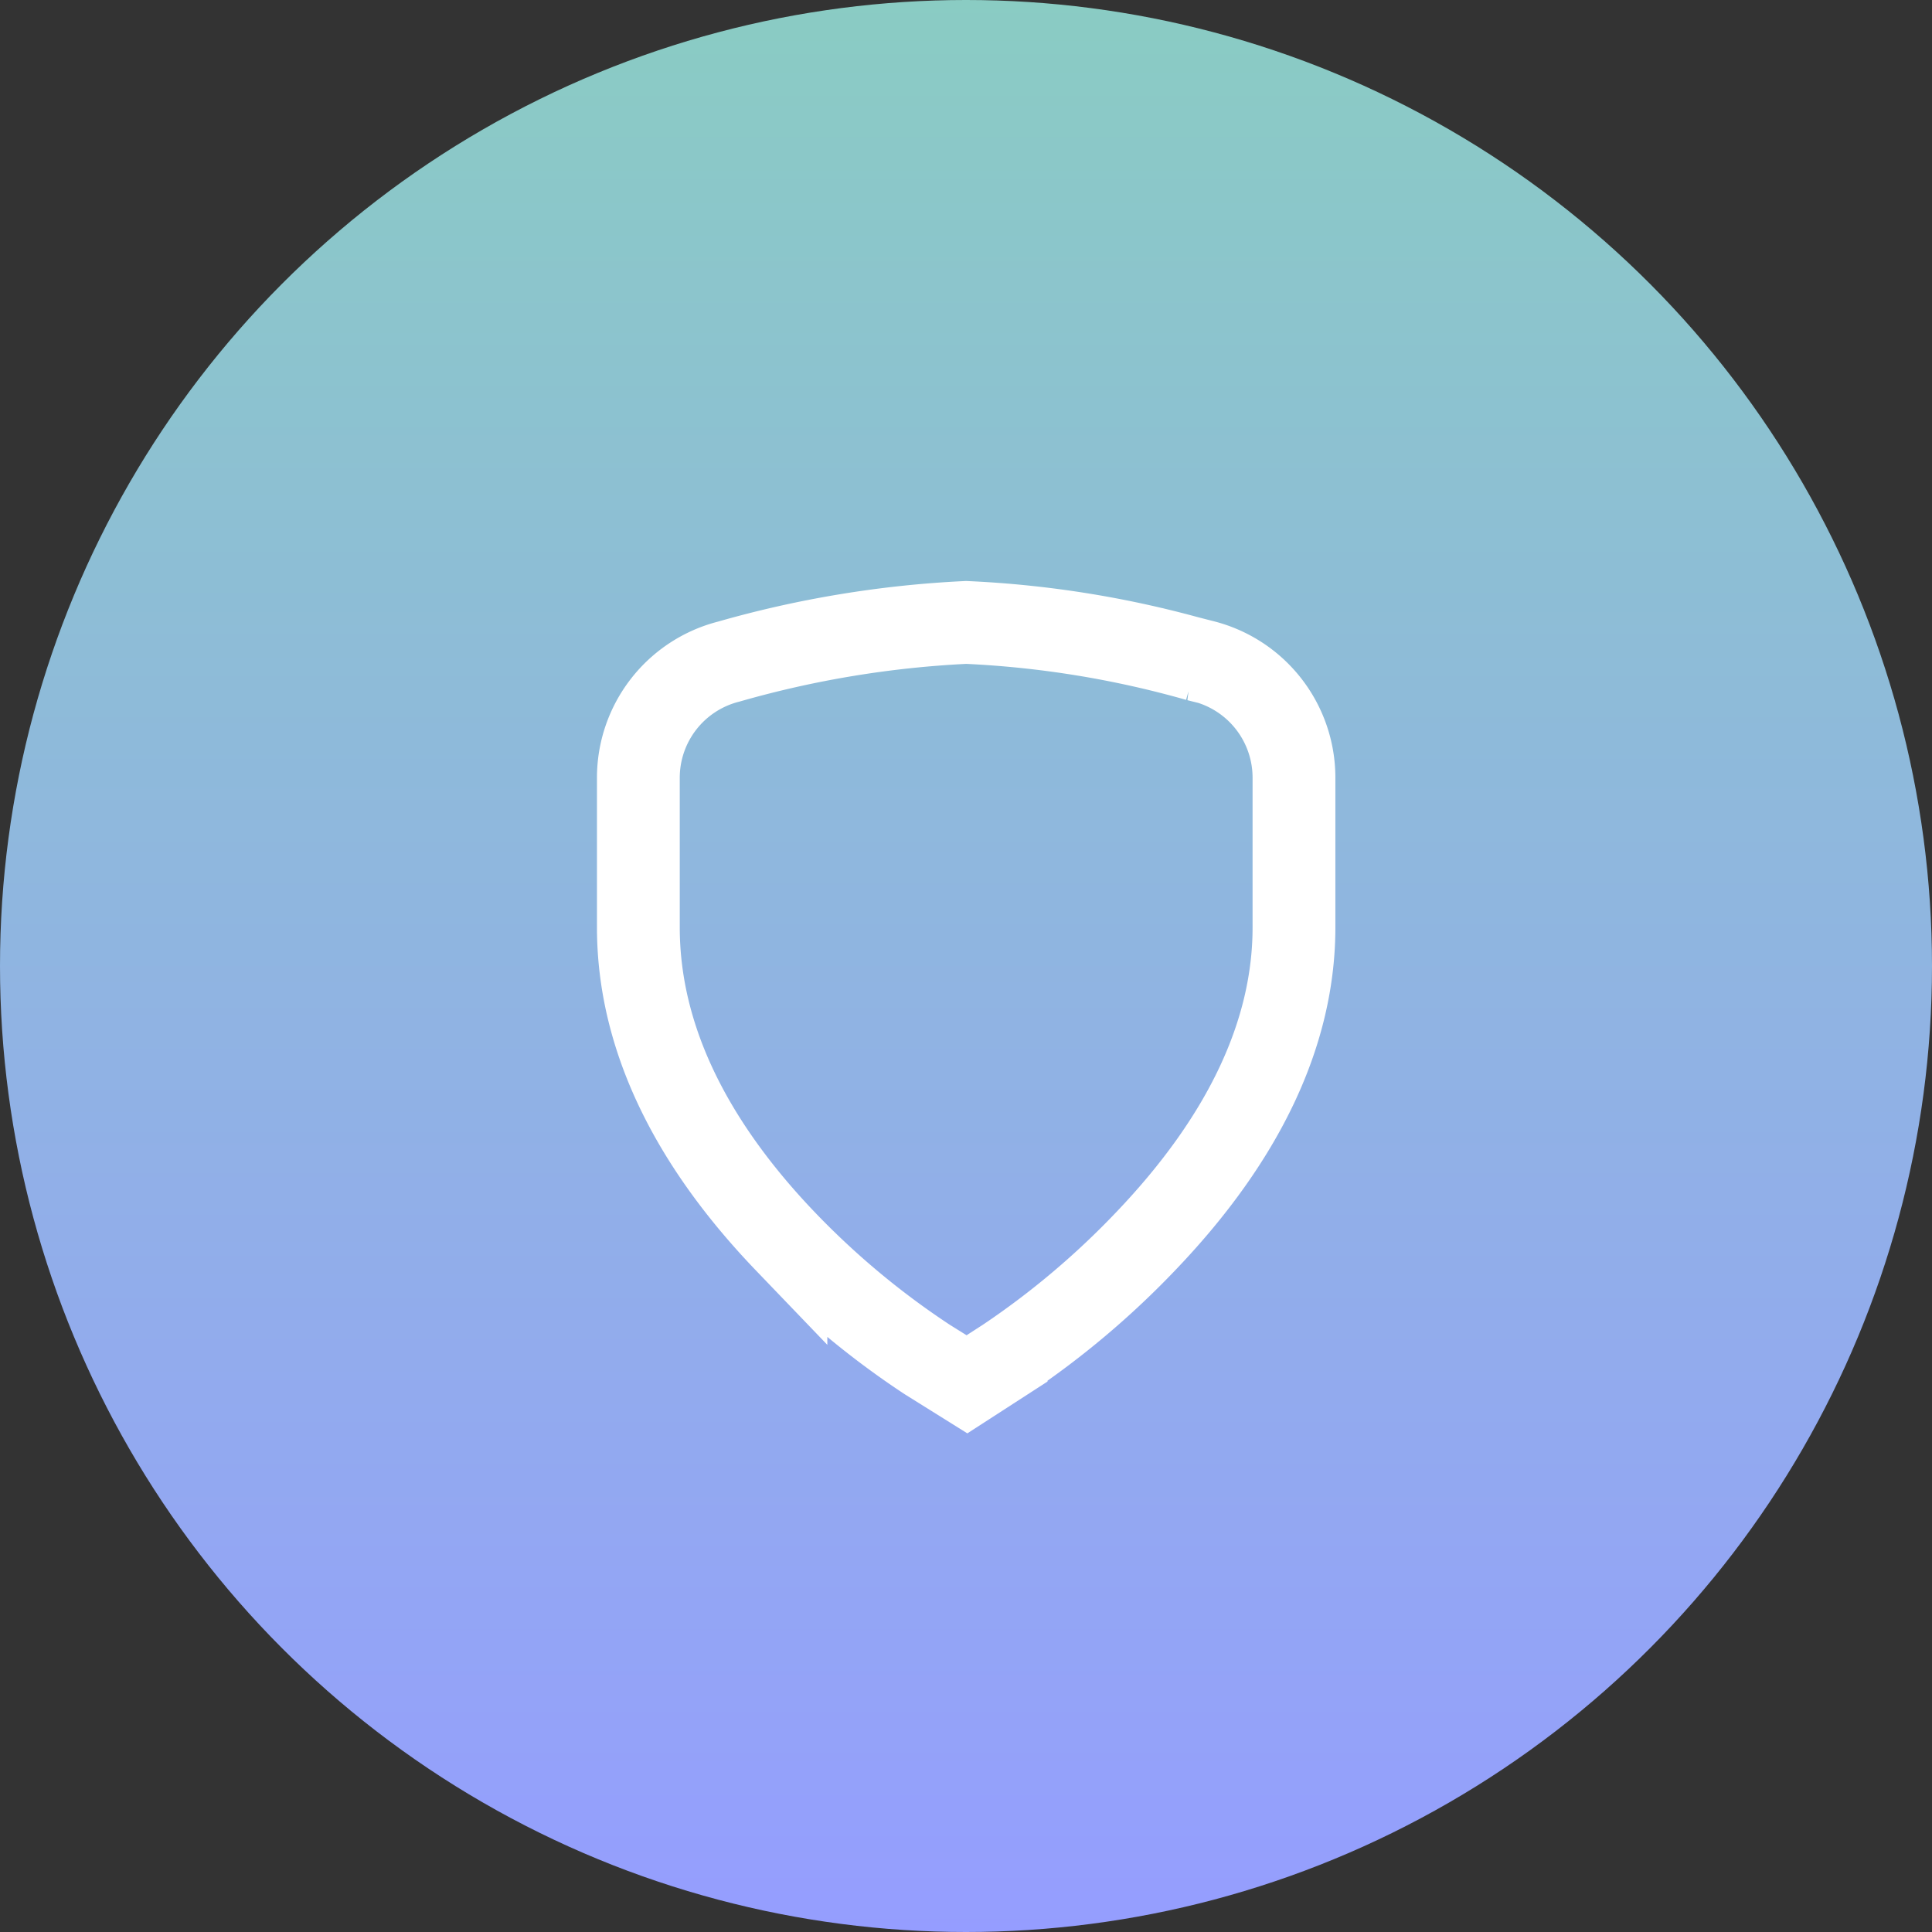
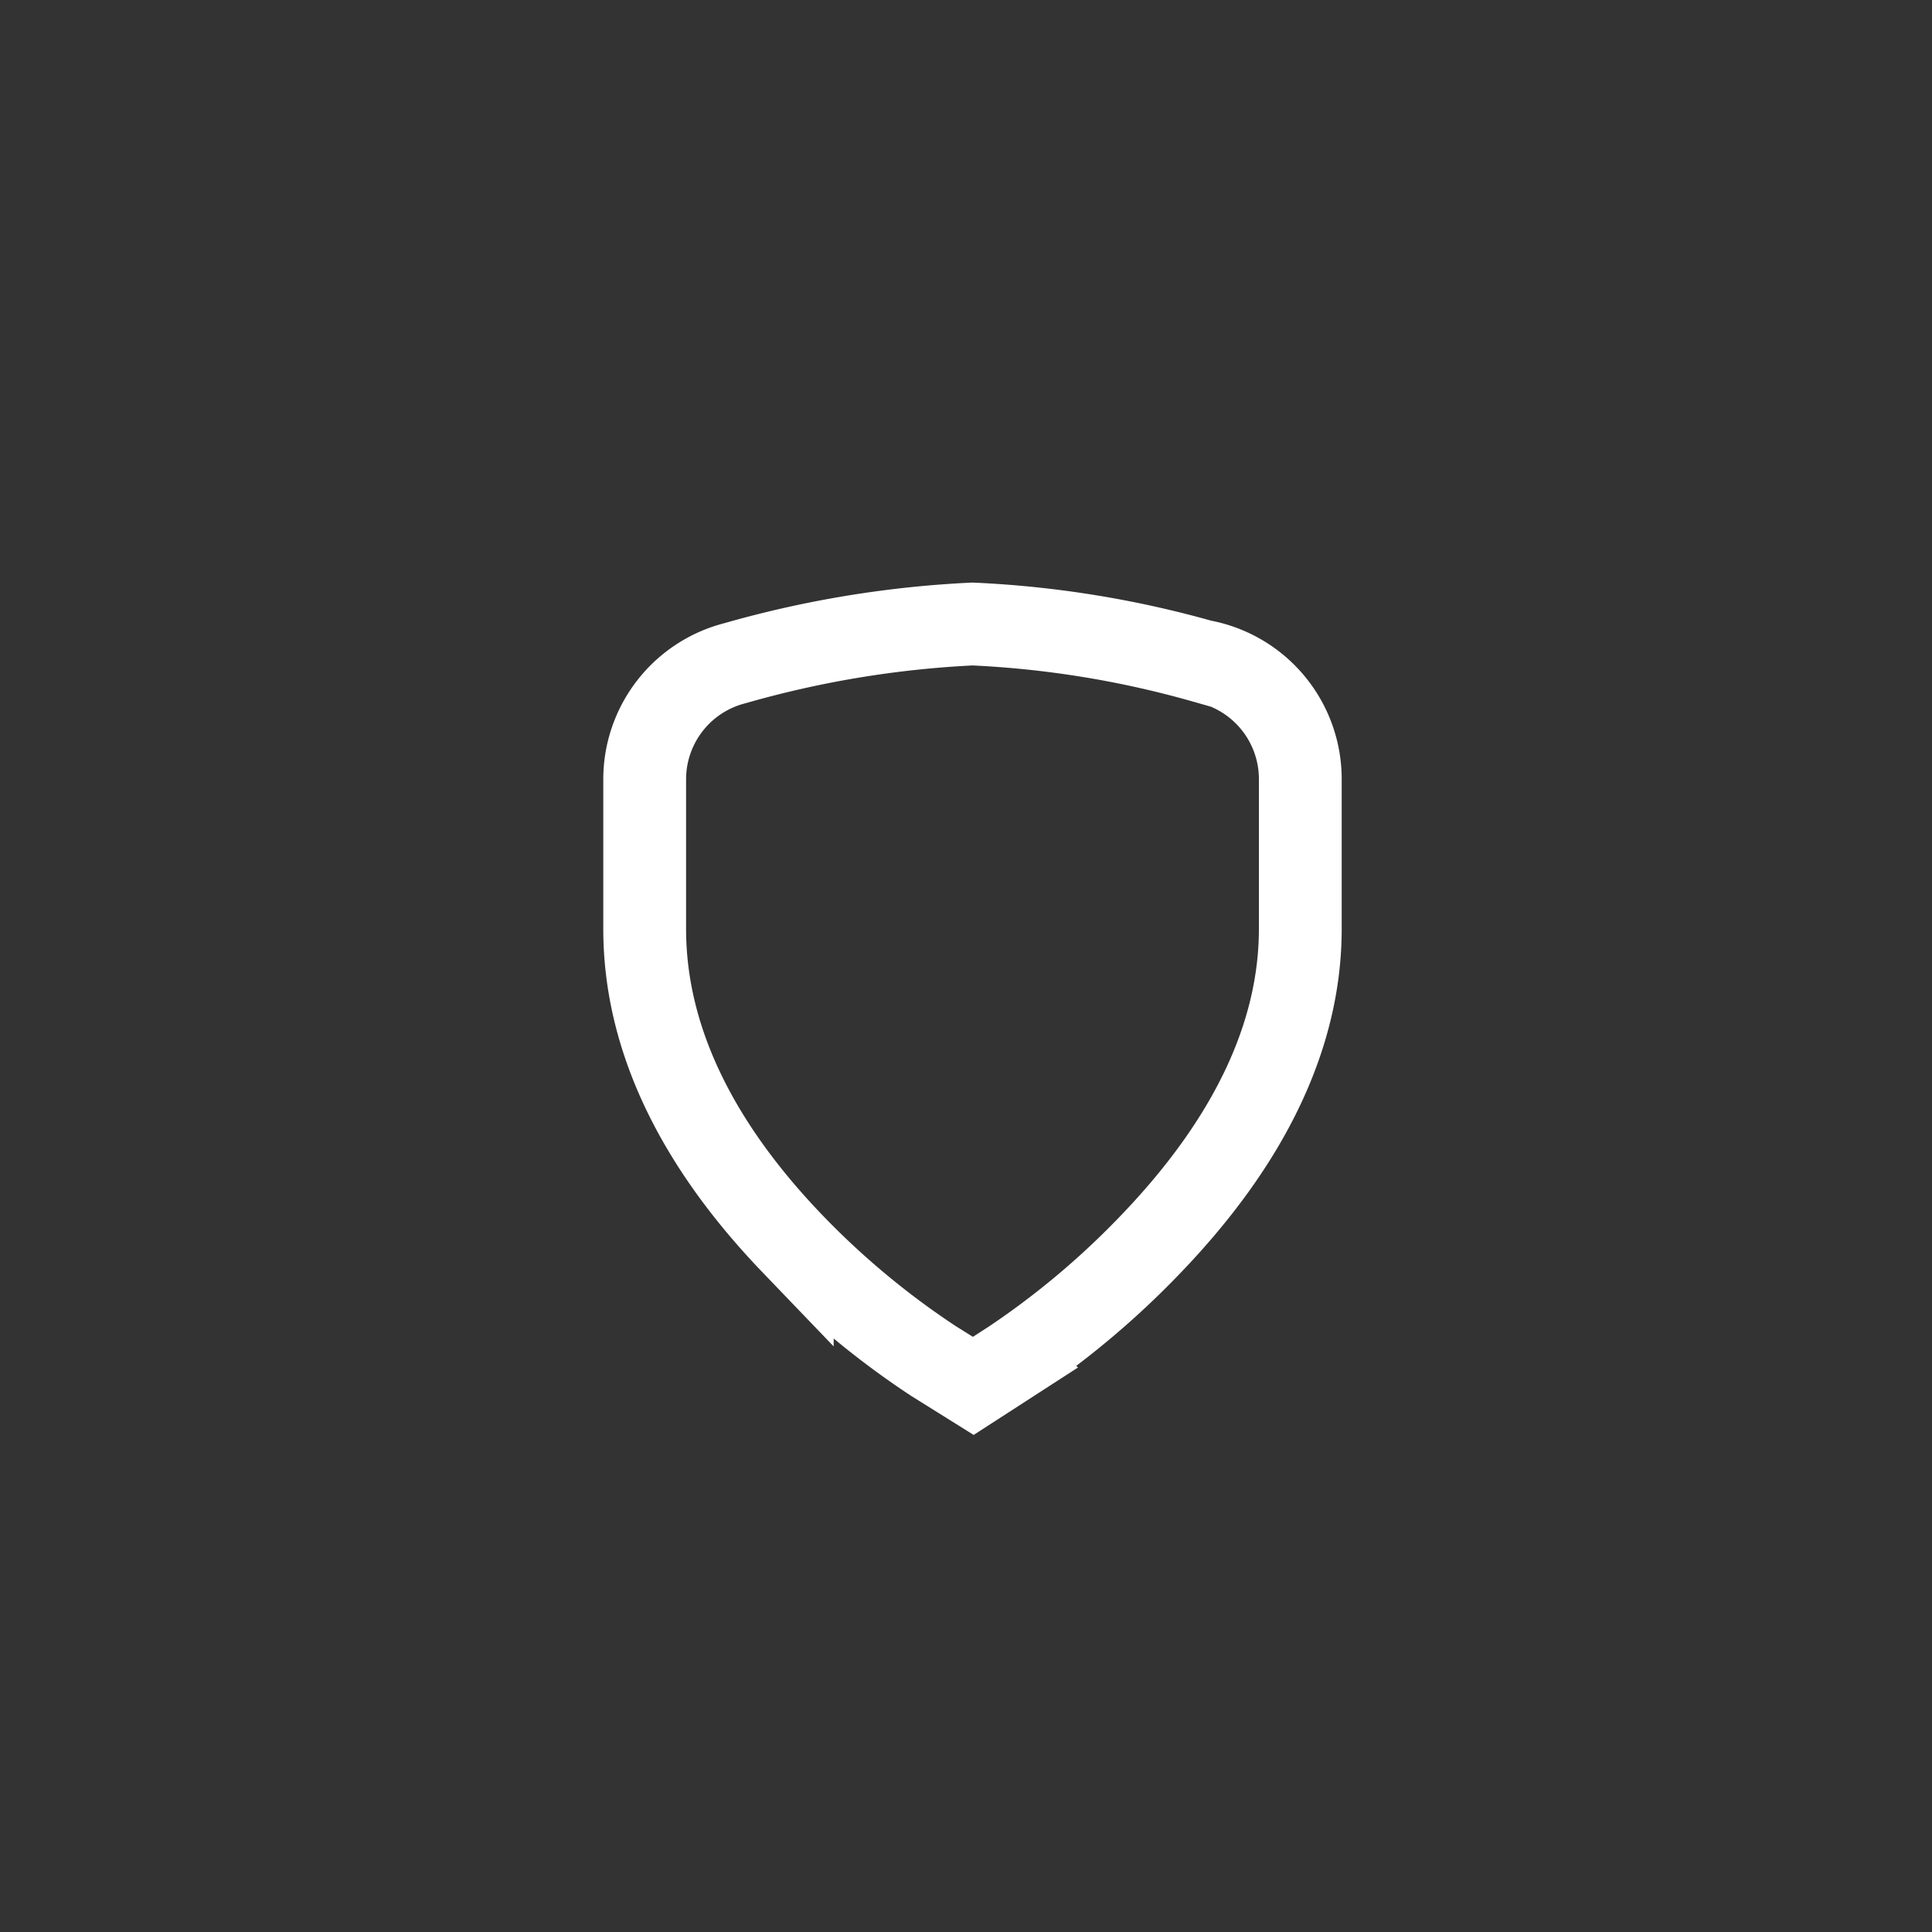
<svg xmlns="http://www.w3.org/2000/svg" width="70" height="70" viewBox="0 0 70 70">
  <rect x="0" y="0" width="70" height="70" fill="#333333" stroke="none" />
  <defs>
    <linearGradient id="linear-gradient" x1="0.5" x2="0.5" y2="1" gradientUnits="objectBoundingBox">
      <stop offset="0" stop-color="#8accc3" />
      <stop offset="1" stop-color="#959dff" />
    </linearGradient>
  </defs>
  <g id="Artificial-Intelligence-shield-icon-DT" transform="translate(-476 -625.999)">
    <g id="Group_3746" data-name="Group 3746" transform="translate(476 626.15)">
      <g id="Group_3742" data-name="Group 3742">
-         <circle id="Ellipse_9" data-name="Ellipse 9" cx="35" cy="35" r="35" transform="translate(0 -0.151)" fill="url(#linear-gradient)" />
-       </g>
+         </g>
    </g>
    <g id="Layer_1-2" transform="translate(499.123 648.551)">
-       <path id="Path_1773" data-name="Path 1773" d="M57.8,13.479l-.229-.057h0a36.617,36.617,0,0,0-8.379-1.362,37.743,37.743,0,0,0-8.6,1.419,4.342,4.342,0,0,0-3.276,4.215v5.412c0,3.871,1.8,7.706,5.347,11.4a29.962,29.962,0,0,0,5.118,4.258l1.441.9,1.419-.917a30.4,30.4,0,0,0,5.089-4.3c3.548-3.72,5.34-7.534,5.34-11.34V17.687A4.348,4.348,0,0,0,57.8,13.472Z" transform="translate(-37.31 -12.06)" fill="none" stroke="#fff" stroke-width="3" />
+       <path id="Path_1773" data-name="Path 1773" d="M57.8,13.479h0a36.617,36.617,0,0,0-8.379-1.362,37.743,37.743,0,0,0-8.6,1.419,4.342,4.342,0,0,0-3.276,4.215v5.412c0,3.871,1.8,7.706,5.347,11.4a29.962,29.962,0,0,0,5.118,4.258l1.441.9,1.419-.917a30.4,30.4,0,0,0,5.089-4.3c3.548-3.72,5.34-7.534,5.34-11.34V17.687A4.348,4.348,0,0,0,57.8,13.472Z" transform="translate(-37.31 -12.06)" fill="none" stroke="#fff" stroke-width="3" />
    </g>
  </g>
</svg>